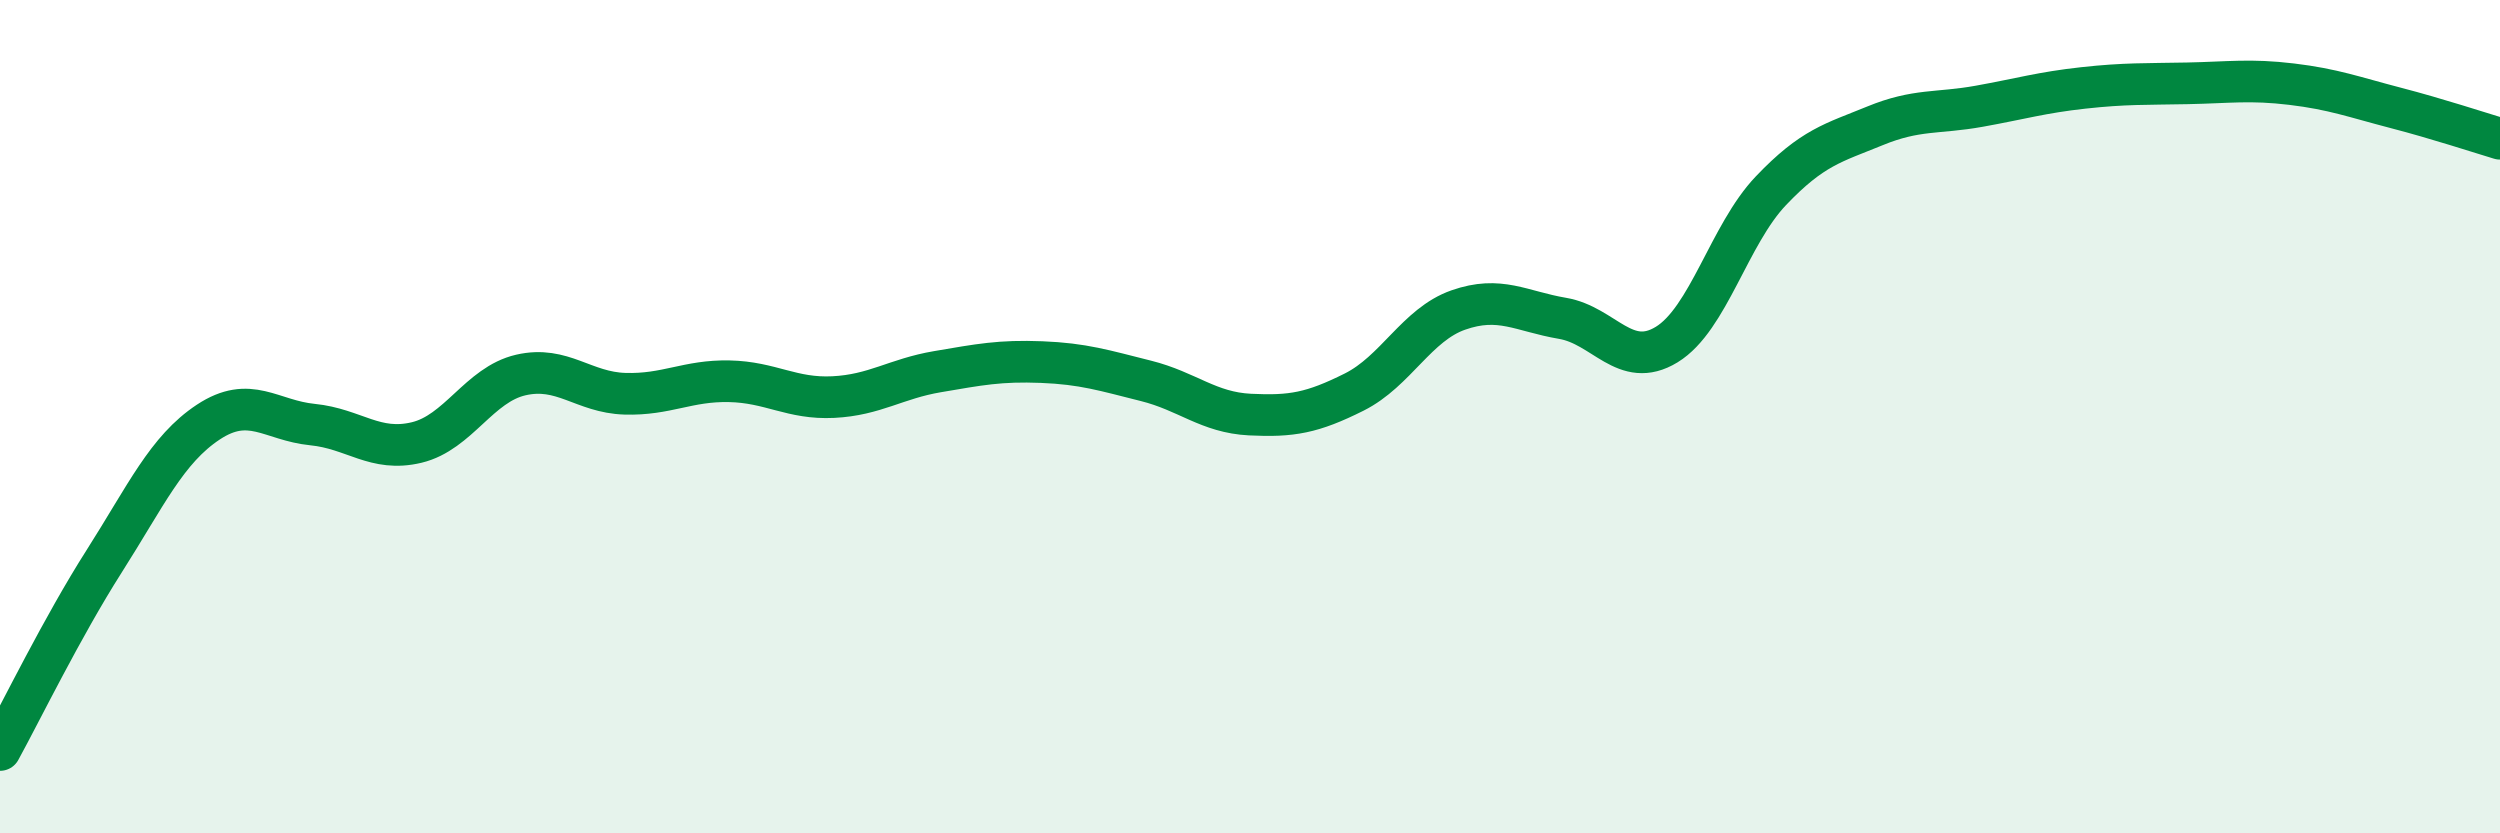
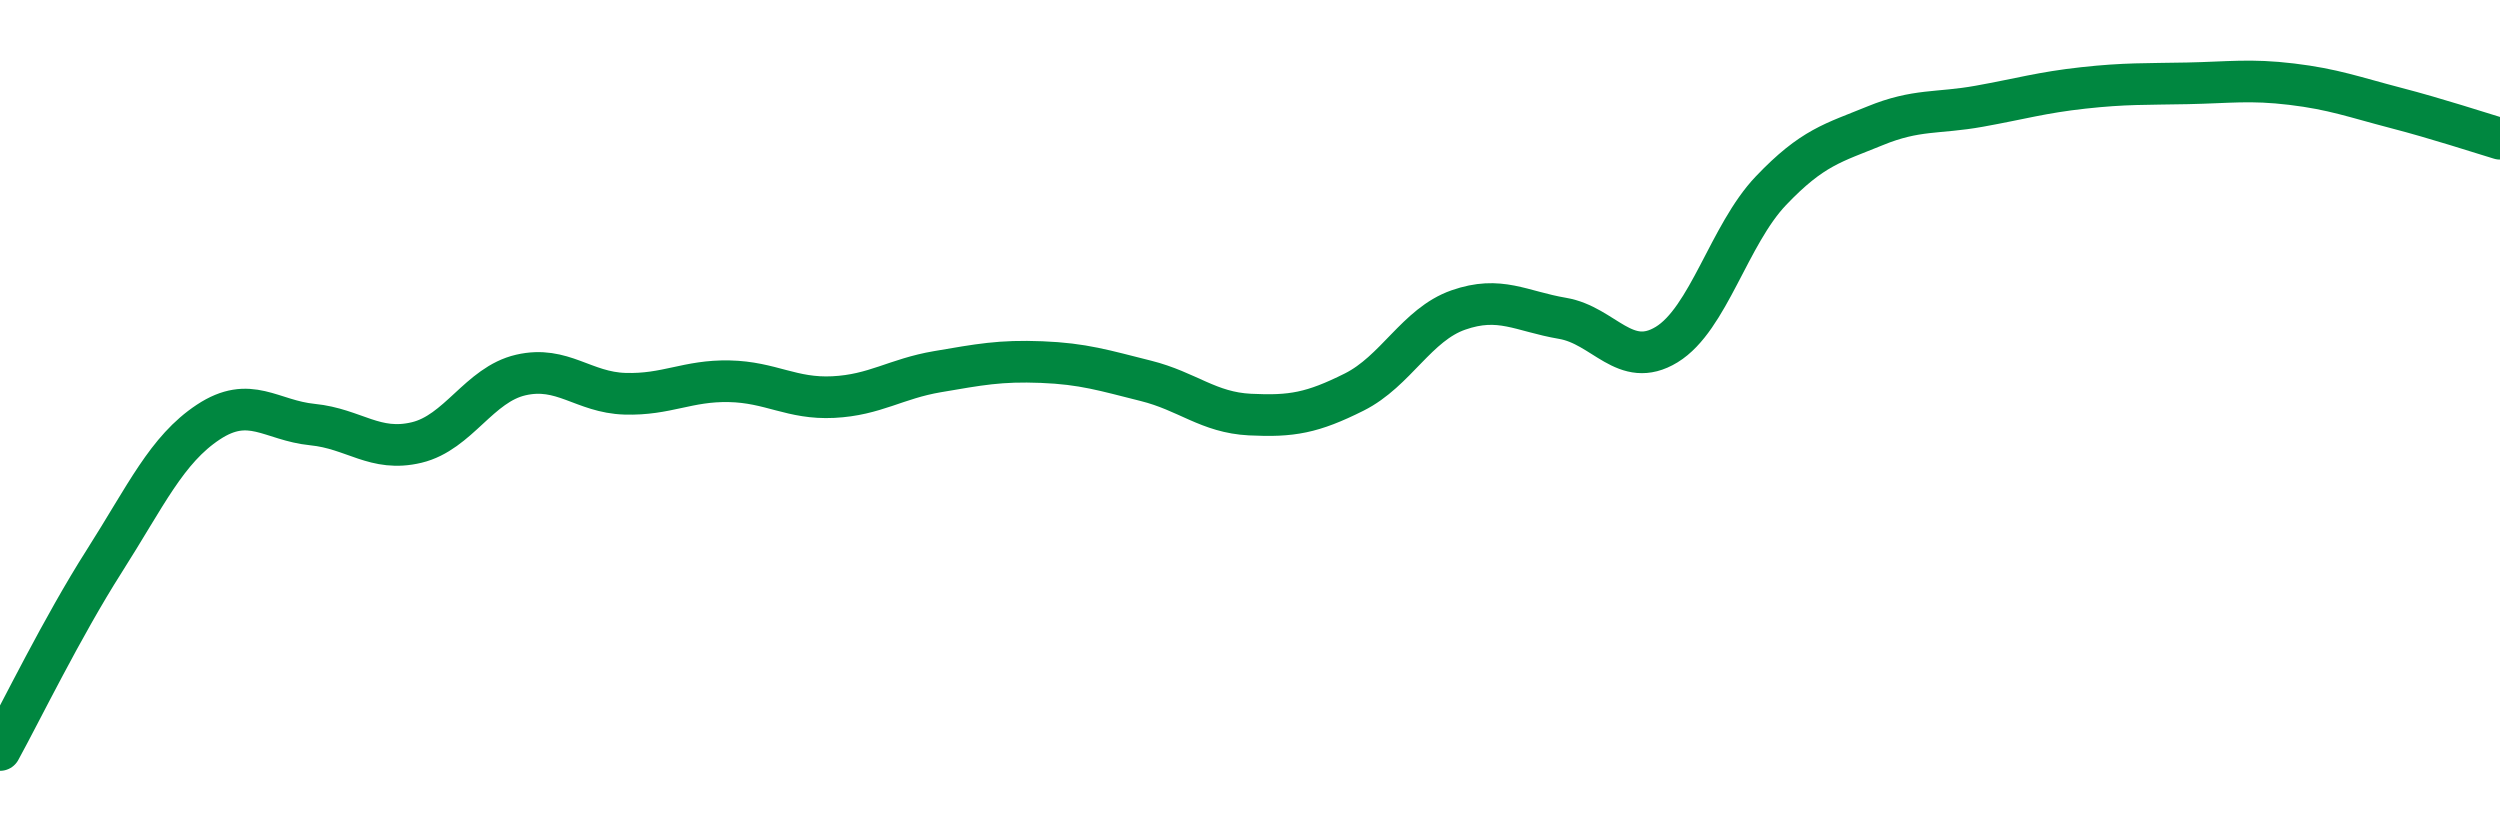
<svg xmlns="http://www.w3.org/2000/svg" width="60" height="20" viewBox="0 0 60 20">
-   <path d="M 0,18 C 0.5,17.09 1.5,15.04 2.5,13.47 C 3.5,11.9 4,10.79 5,10.13 C 6,9.47 6.5,10.09 7.5,10.19 C 8.5,10.29 9,10.86 10,10.62 C 11,10.38 11.5,9.23 12.5,9 C 13.5,8.77 14,9.42 15,9.45 C 16,9.48 16.5,9.13 17.5,9.15 C 18.5,9.17 19,9.58 20,9.53 C 21,9.48 21.5,9.09 22.5,8.92 C 23.5,8.75 24,8.65 25,8.69 C 26,8.73 26.5,8.89 27.5,9.14 C 28.5,9.39 29,9.9 30,9.95 C 31,10 31.5,9.91 32.5,9.41 C 33.5,8.91 34,7.79 35,7.44 C 36,7.09 36.5,7.47 37.5,7.64 C 38.5,7.81 39,8.88 40,8.27 C 41,7.66 41.5,5.63 42.5,4.58 C 43.5,3.53 44,3.43 45,3.02 C 46,2.61 46.5,2.73 47.5,2.55 C 48.5,2.37 49,2.22 50,2.11 C 51,2 51.5,2.02 52.5,2 C 53.5,1.98 54,1.9 55,2.02 C 56,2.14 56.5,2.33 57.5,2.59 C 58.5,2.85 59.5,3.18 60,3.33L60 20L0 20Z" fill="#008740" opacity="0.1" stroke-linecap="round" stroke-linejoin="round" />
  <path d="M 0,18 C 0.5,17.09 1.5,15.04 2.5,13.47 C 3.5,11.9 4,10.79 5,10.13 C 6,9.47 6.5,10.09 7.5,10.19 C 8.5,10.29 9,10.86 10,10.62 C 11,10.38 11.5,9.23 12.5,9 C 13.5,8.77 14,9.42 15,9.45 C 16,9.48 16.5,9.13 17.5,9.15 C 18.5,9.17 19,9.58 20,9.53 C 21,9.48 21.5,9.09 22.5,8.92 C 23.5,8.75 24,8.65 25,8.69 C 26,8.73 26.5,8.89 27.5,9.14 C 28.5,9.39 29,9.9 30,9.95 C 31,10 31.5,9.91 32.5,9.41 C 33.5,8.91 34,7.79 35,7.44 C 36,7.09 36.5,7.47 37.5,7.64 C 38.5,7.81 39,8.88 40,8.27 C 41,7.66 41.5,5.63 42.5,4.58 C 43.5,3.53 44,3.43 45,3.02 C 46,2.61 46.5,2.73 47.5,2.55 C 48.5,2.37 49,2.22 50,2.11 C 51,2 51.5,2.02 52.5,2 C 53.5,1.98 54,1.9 55,2.02 C 56,2.14 56.5,2.33 57.5,2.59 C 58.5,2.85 59.5,3.18 60,3.33" stroke="#008740" stroke-width="1" fill="none" stroke-linecap="round" stroke-linejoin="round" />
</svg>